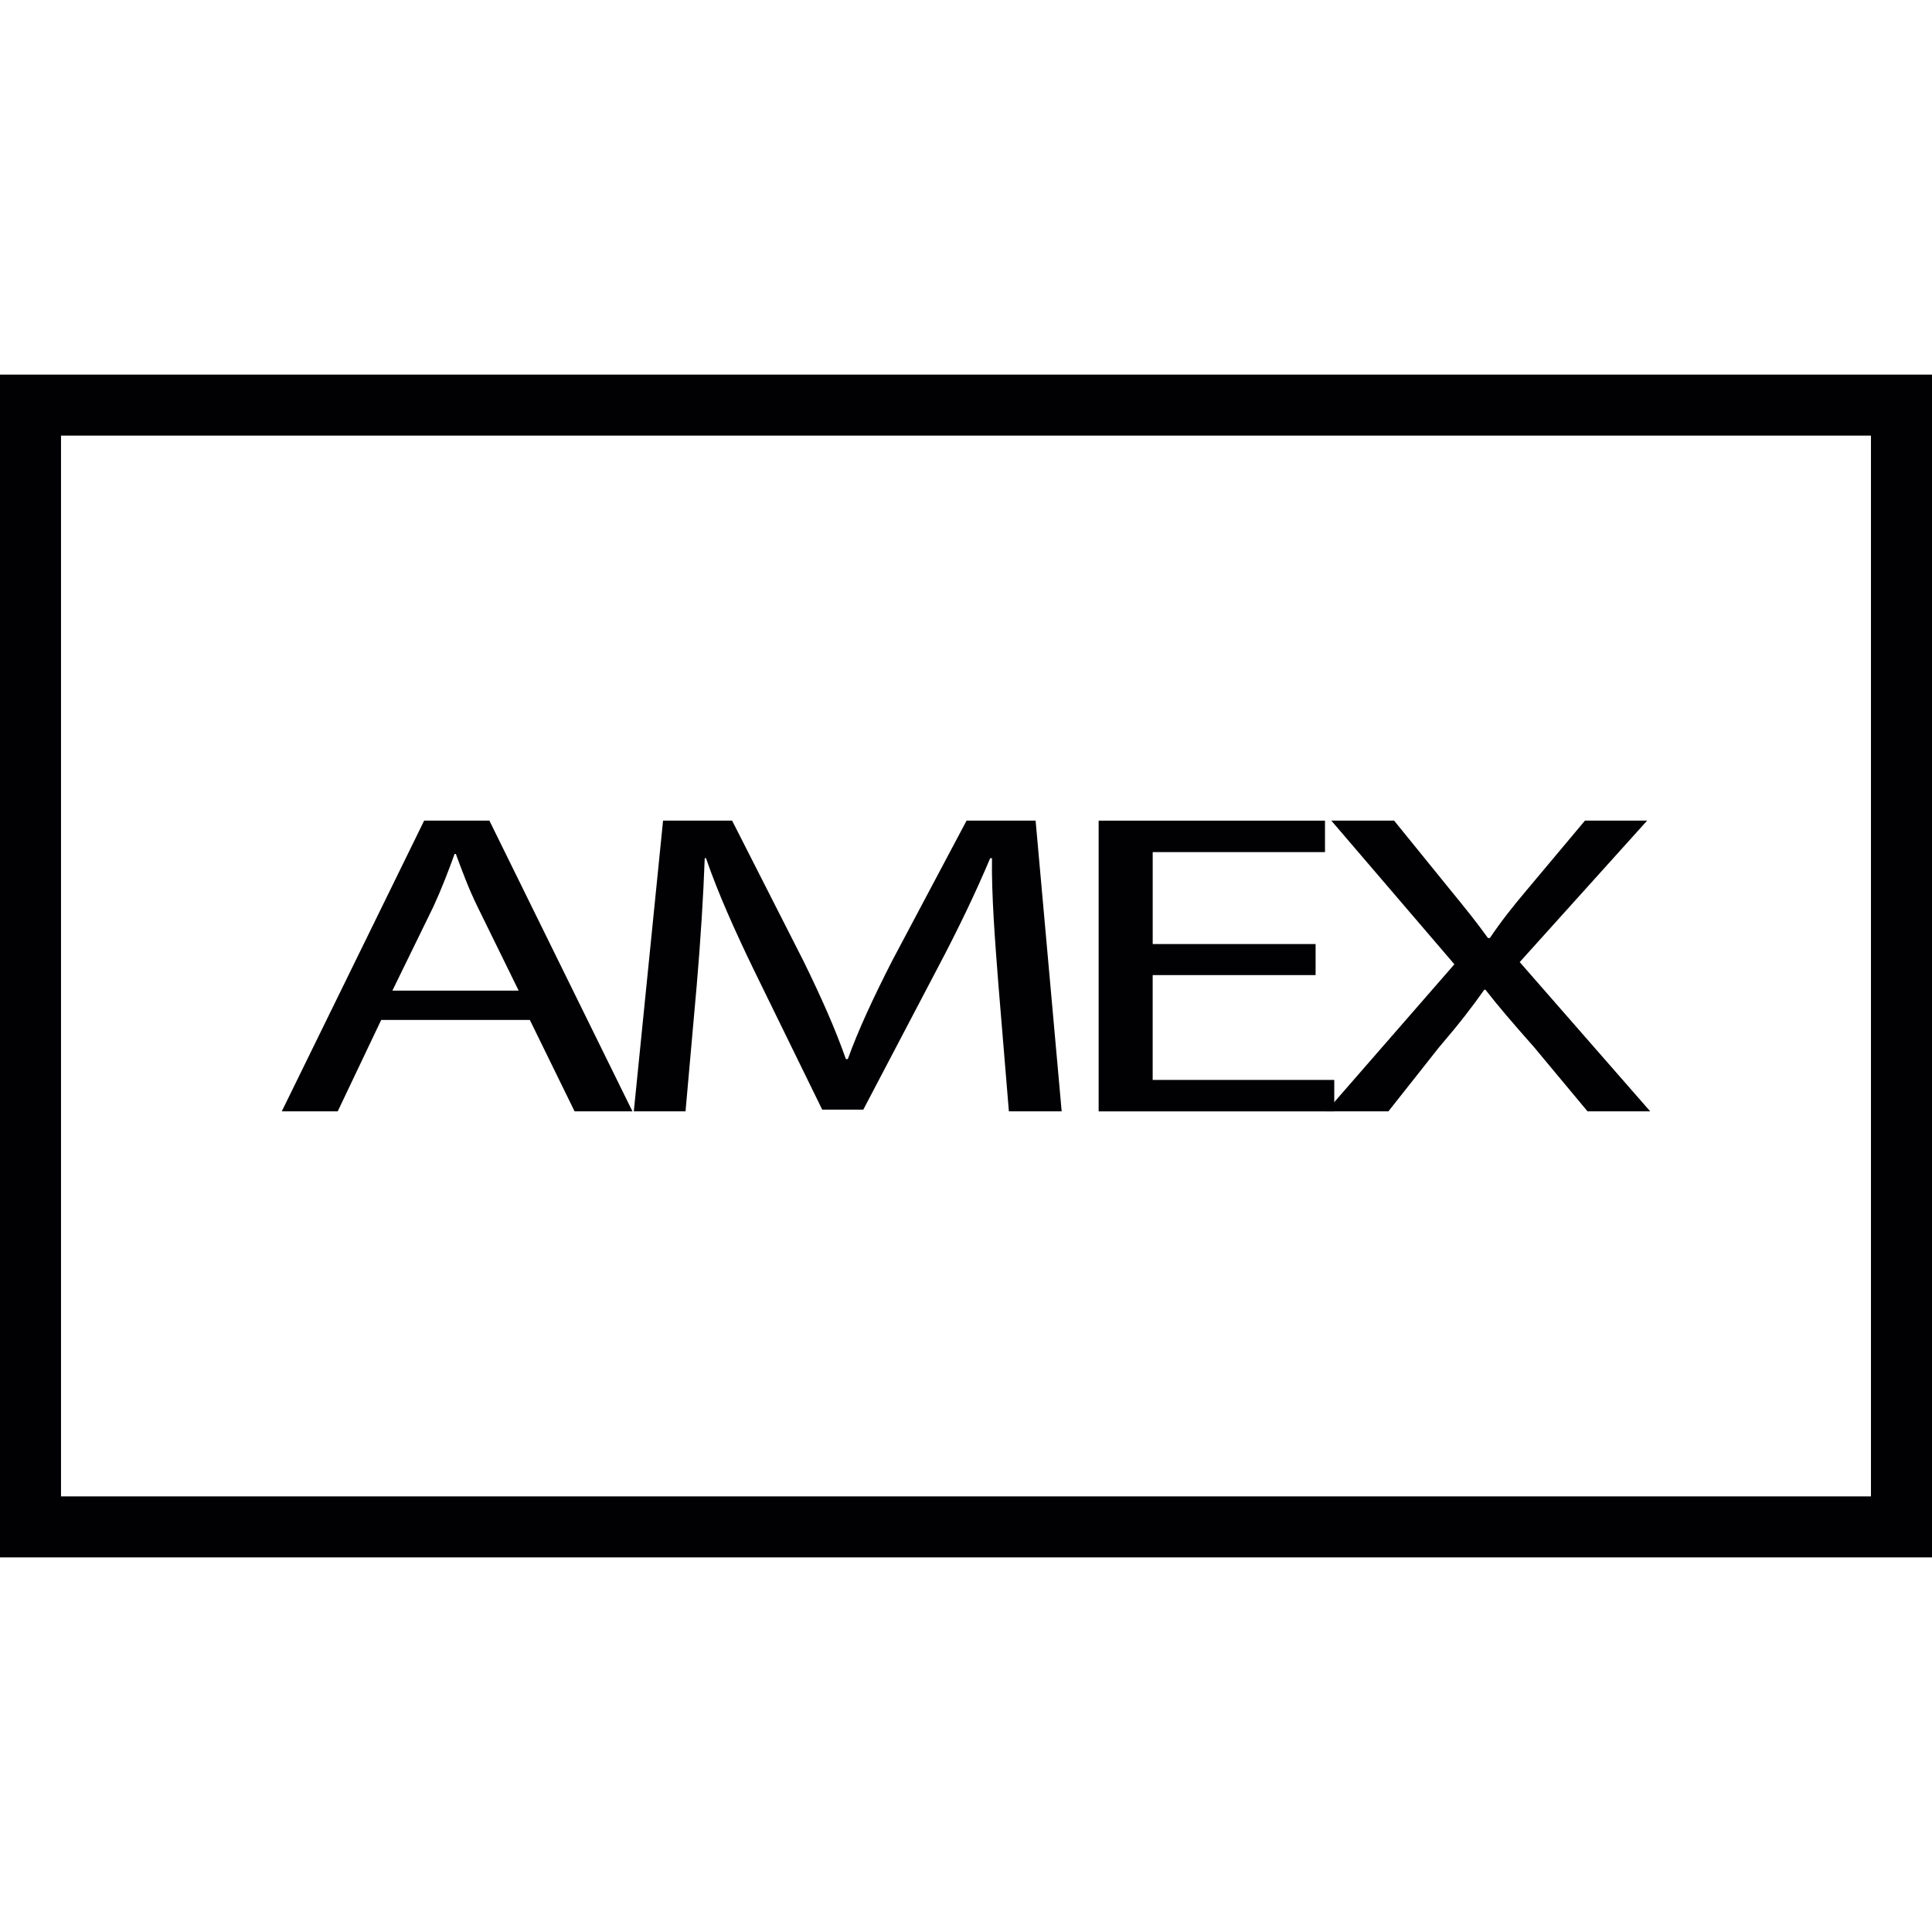
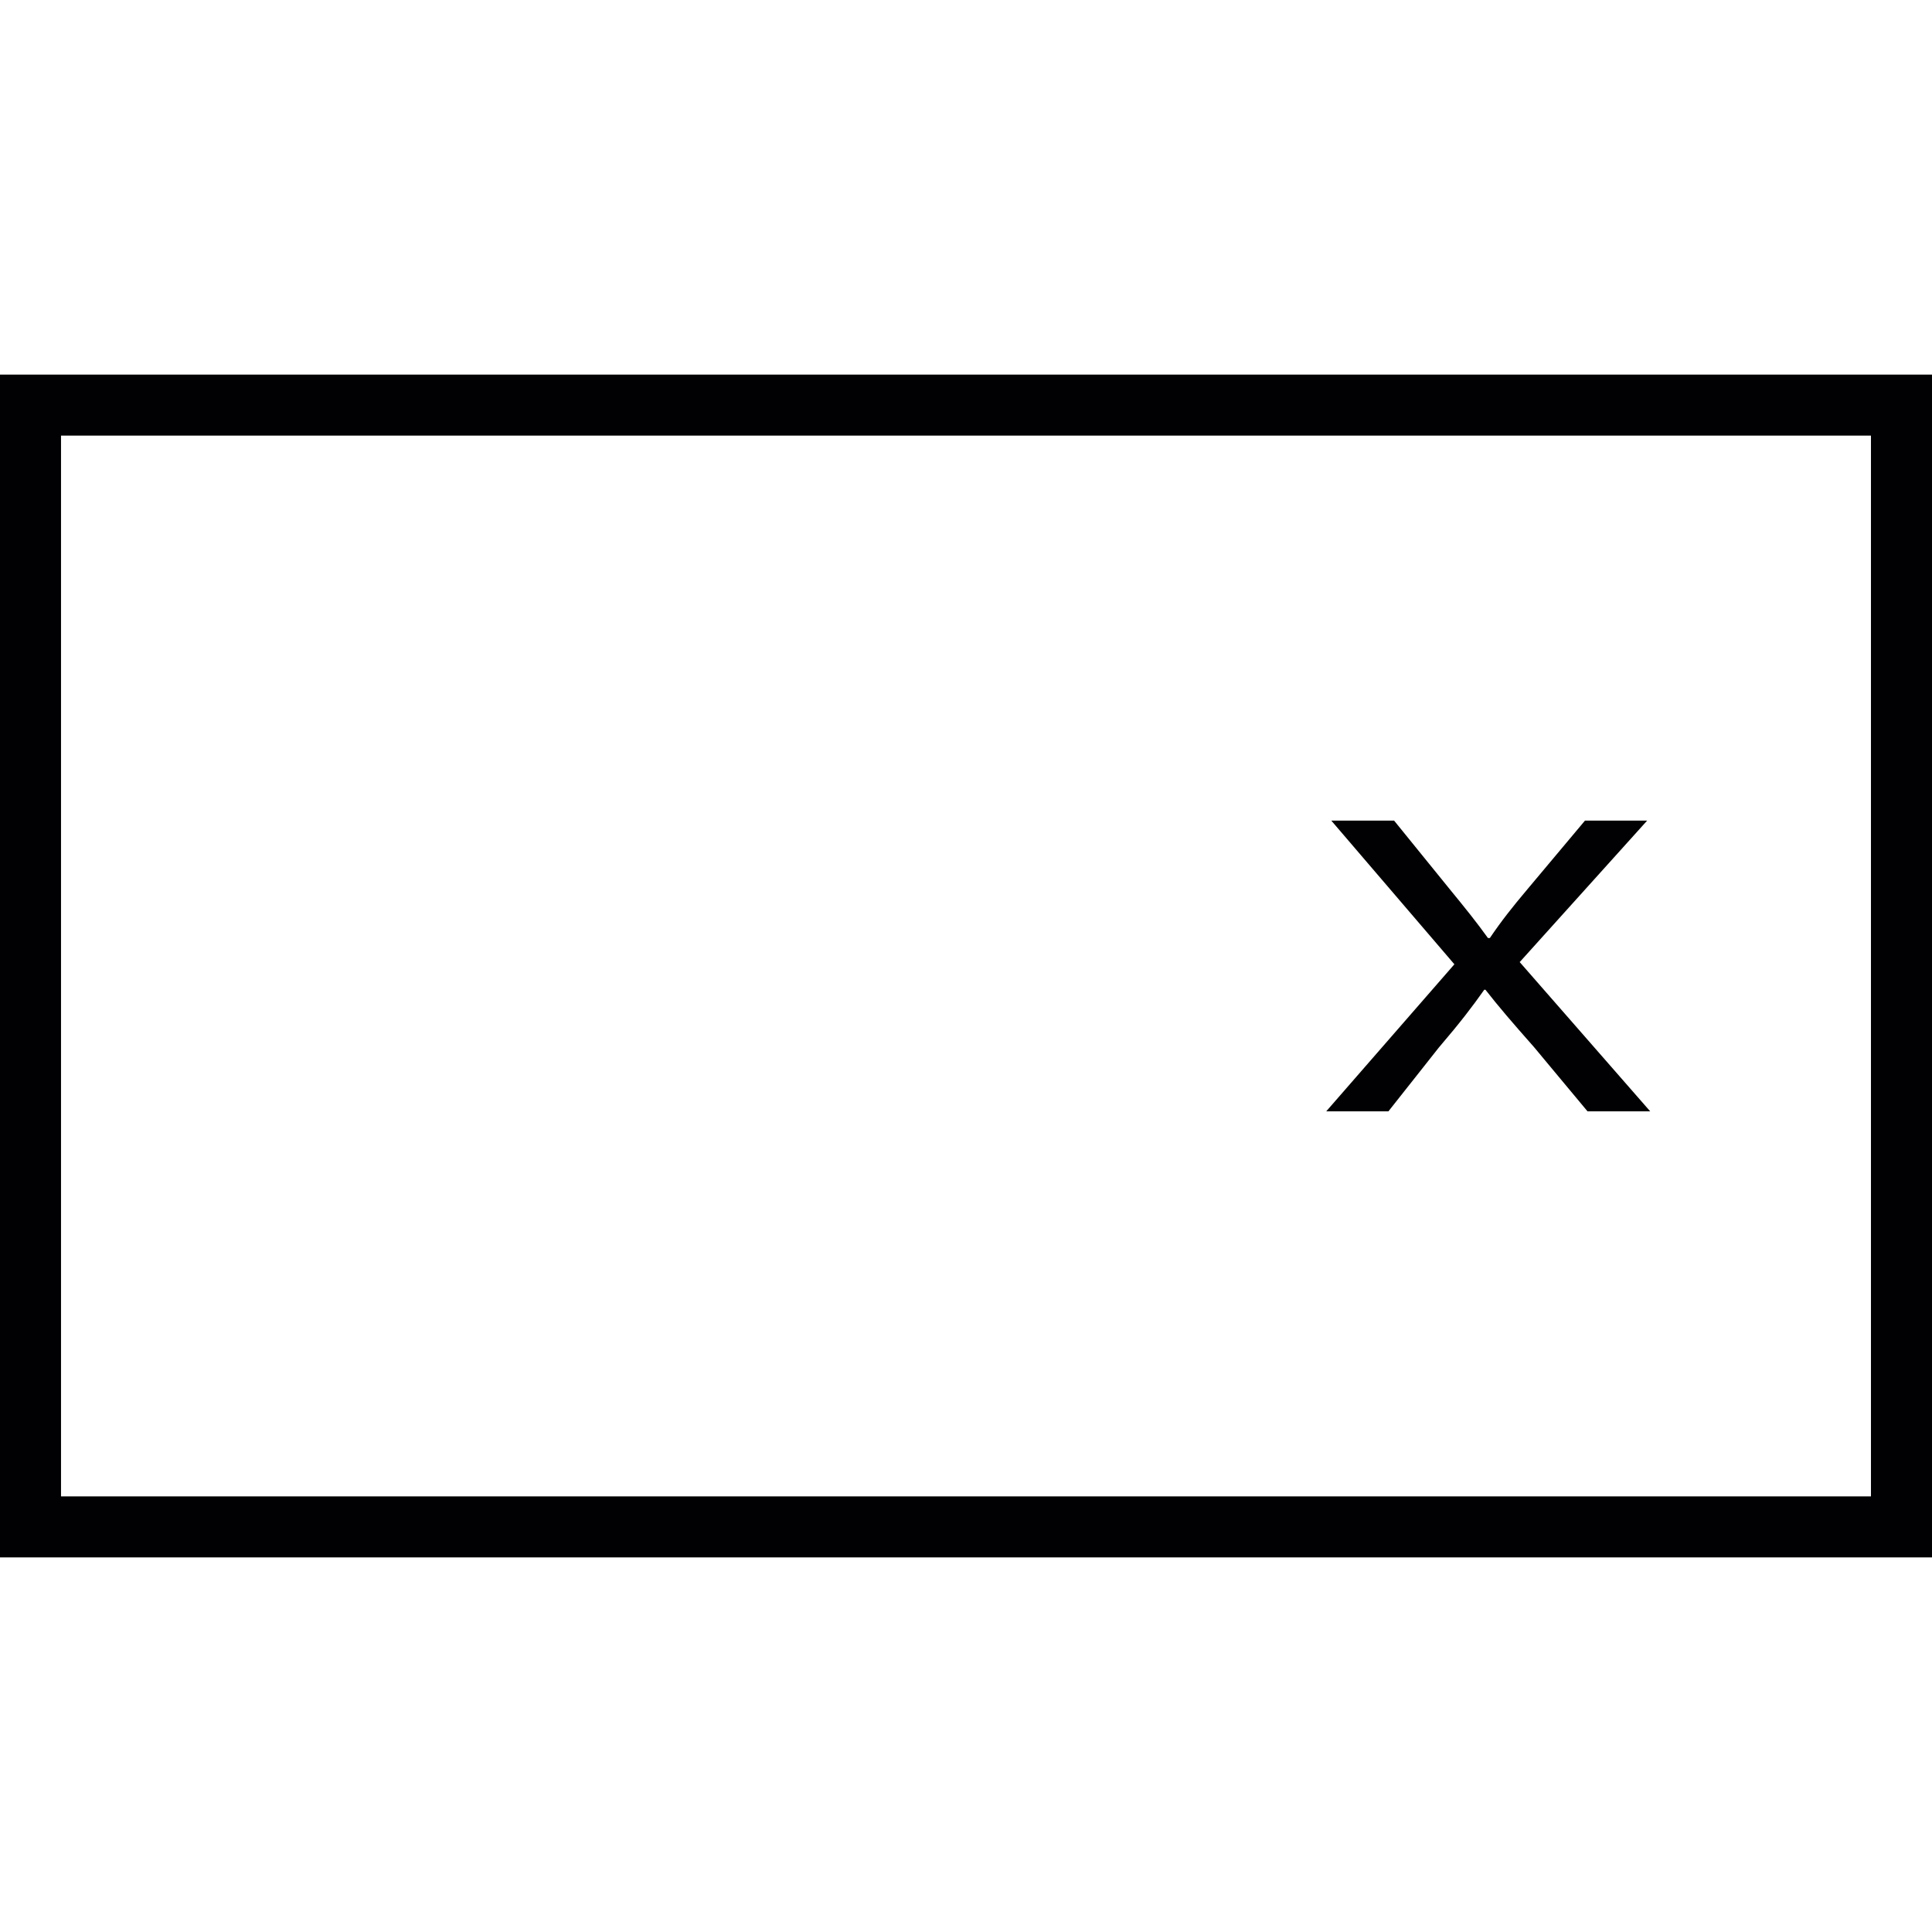
<svg xmlns="http://www.w3.org/2000/svg" xml:space="preserve" viewBox="0 0 201.611 201.611" id="Capa_1" version="1.1" width="800px" height="800px">
  <g>
    <g>
      <g>
        <g>
          <path d="M0,39.092v123.427h201.611V39.092H0z M195.244,156.152H6.367V45.459h188.874v110.694H195.244z" style="fill:#010002;" />
        </g>
      </g>
    </g>
    <g>
      <g>
-         <path d="M39.779,106.435l-4.538,9.538h-5.837l14.859-30.338h6.807l14.927,30.338H59.96l-4.67-9.538H39.779     z M54.123,103.372l-4.284-8.732c-0.97-1.983-1.621-3.779-2.269-5.529h-0.132c-0.651,1.797-1.356,3.647-2.205,5.486l-4.287,8.779     h13.177V103.372z" style="fill:#010002;" />
-         <path d="M104.18,102.659c-0.329-4.245-0.727-9.319-0.662-13.102h-0.19     c-1.496,3.547-3.303,7.337-5.519,11.524l-7.723,14.716h-4.284l-7.072-14.455c-2.072-4.273-3.822-8.196-5.057-11.789h-0.132     c-0.132,3.779-0.451,8.858-0.848,13.41l-1.156,13.009h-5.397l3.053-30.338h7.204l7.458,14.673     c1.829,3.736,3.318,7.075,4.416,10.214h0.2c1.102-3.053,2.656-6.388,4.606-10.214l7.788-14.673h7.204l2.72,30.338h-5.508     L104.18,102.659z" style="fill:#010002;" />
-         <path d="M137.285,101.754h-17v10.941h18.95v3.282h-24.587V85.638h23.62v3.282h-17.98v9.595h17v3.239     H137.285z" style="fill:#010002;" />
        <path d="M165.665,115.973l-5.587-6.707c-2.273-2.57-3.701-4.234-5.068-5.984h-0.122     c-1.235,1.75-2.466,3.371-4.735,6.027l-5.268,6.664h-6.488l13.374-15.346l-12.844-14.992h6.553l5.773,7.118     c1.618,1.972,2.852,3.504,4.019,5.132h0.2c1.224-1.804,2.333-3.207,3.955-5.132l5.97-7.118h6.488l-13.299,14.763l13.618,15.575     H165.665z" style="fill:#010002;" />
      </g>
    </g>
  </g>
</svg>